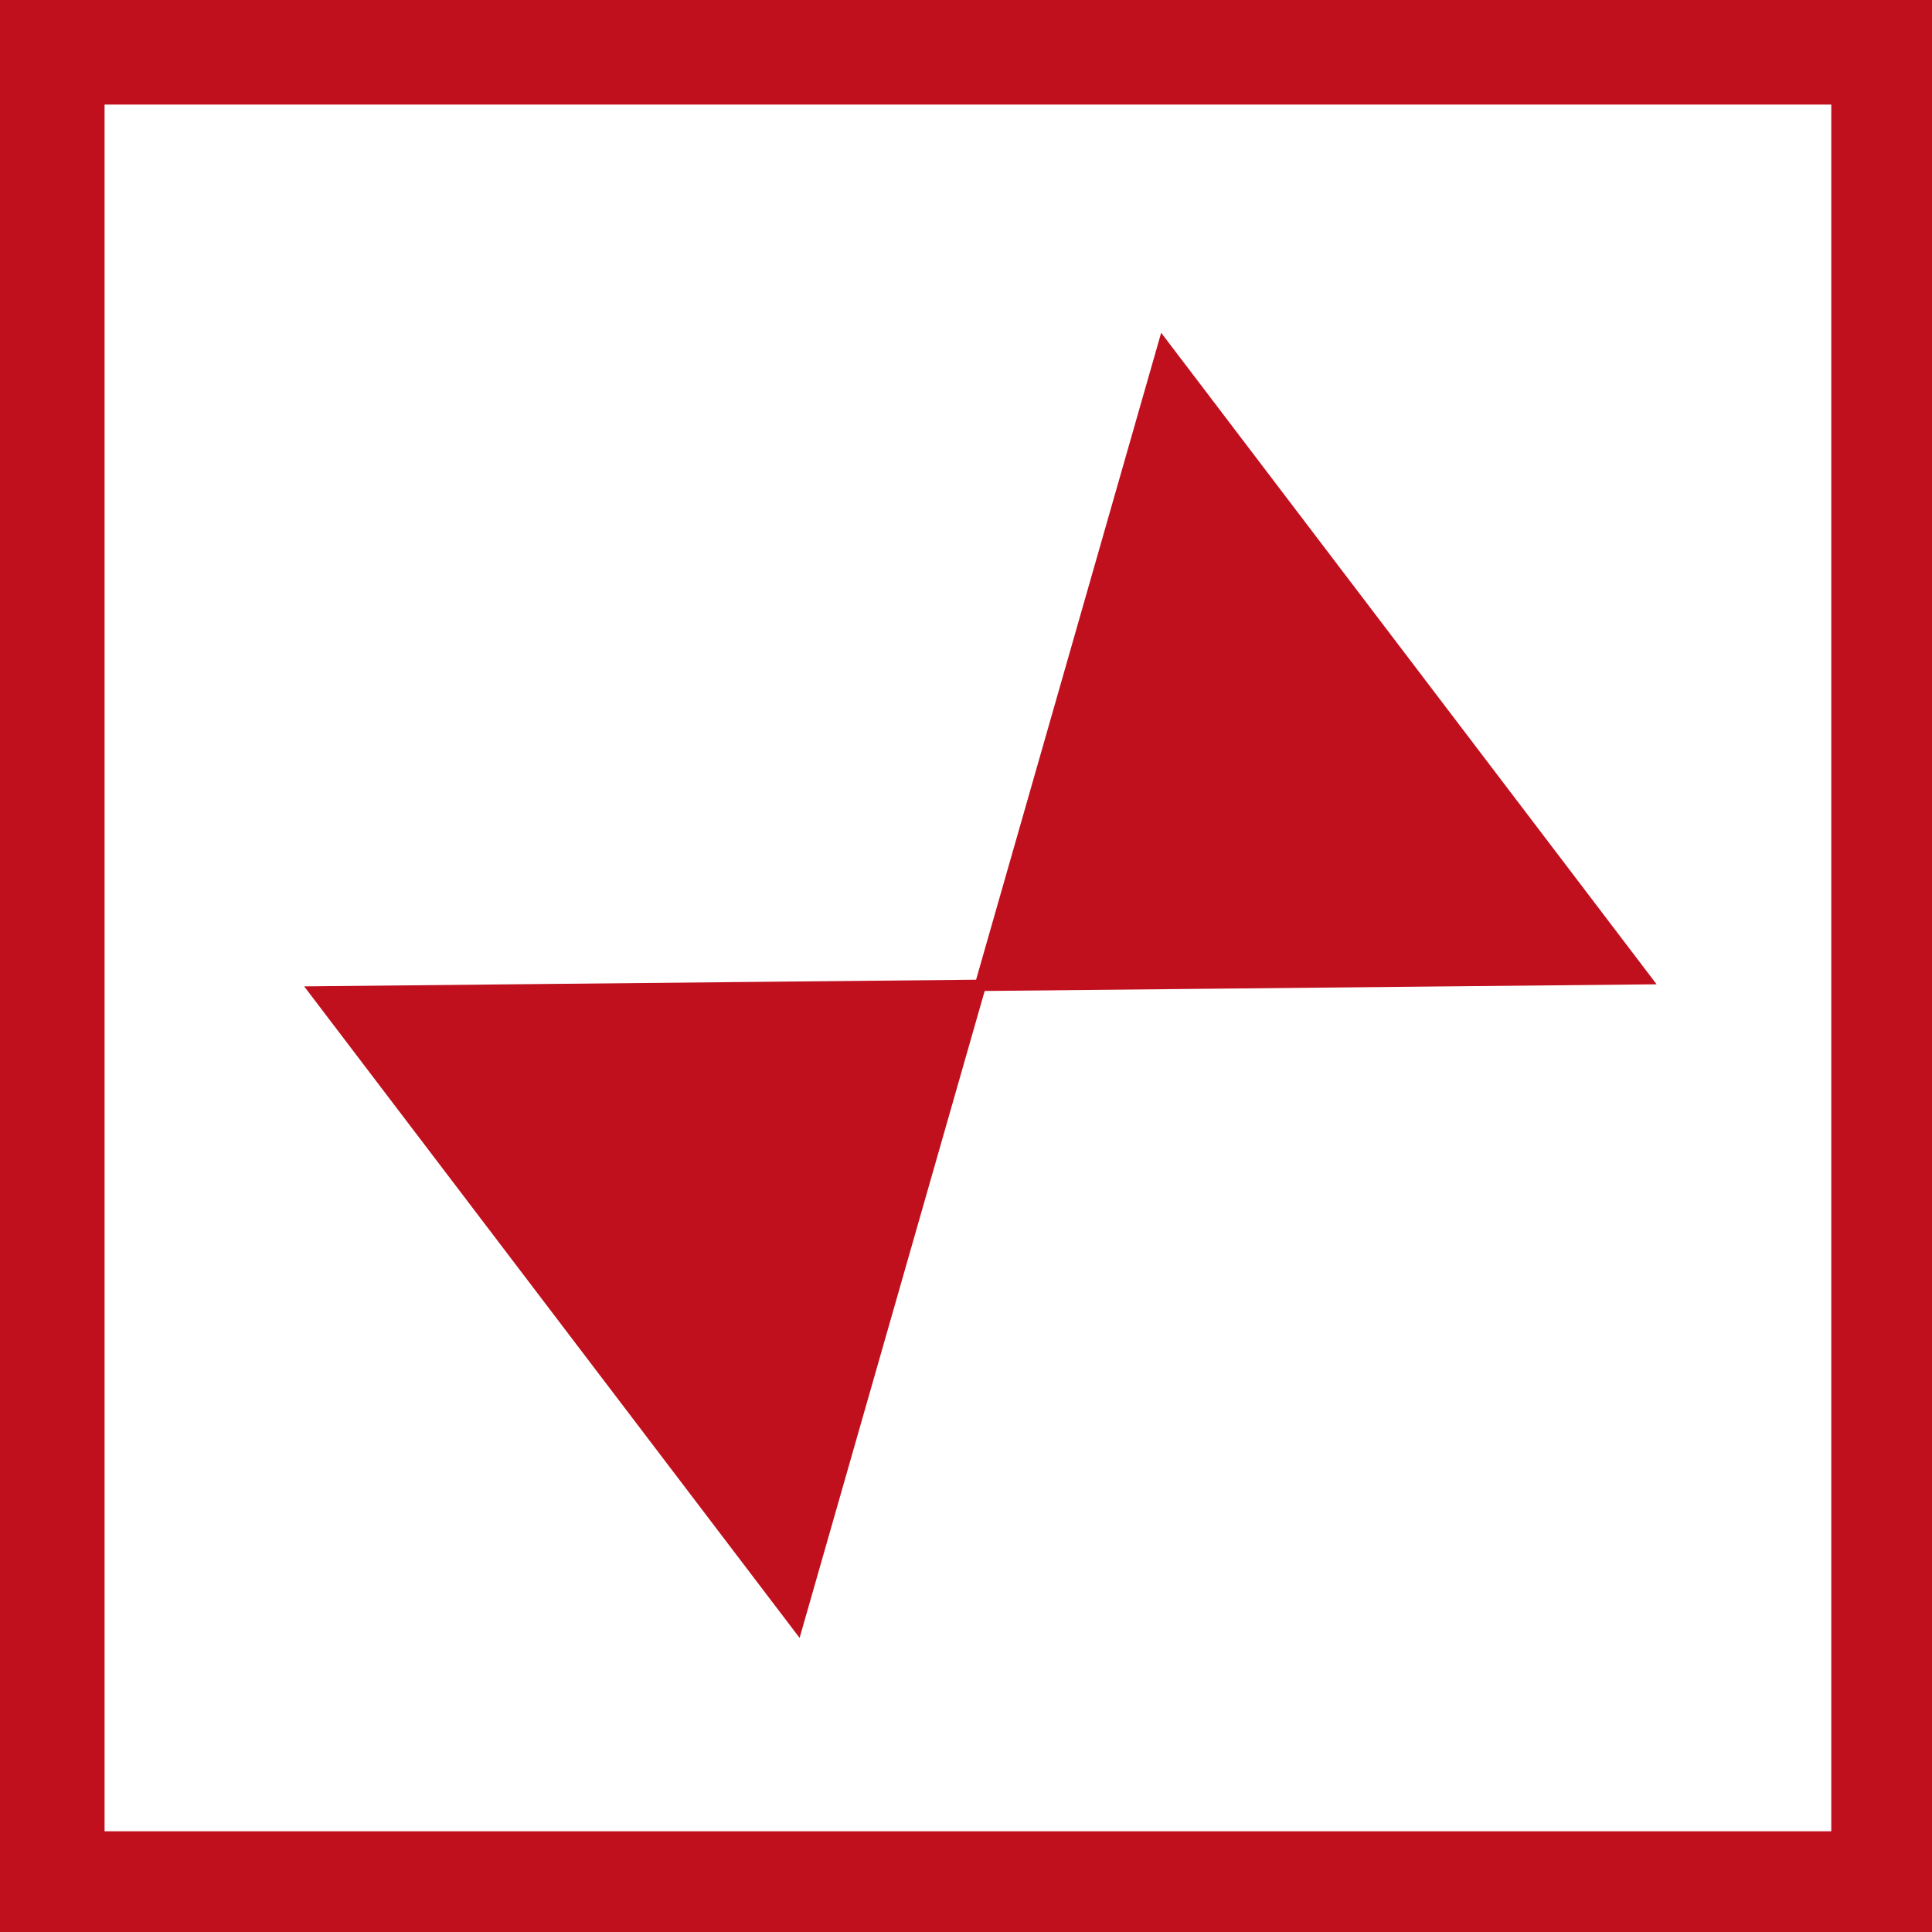
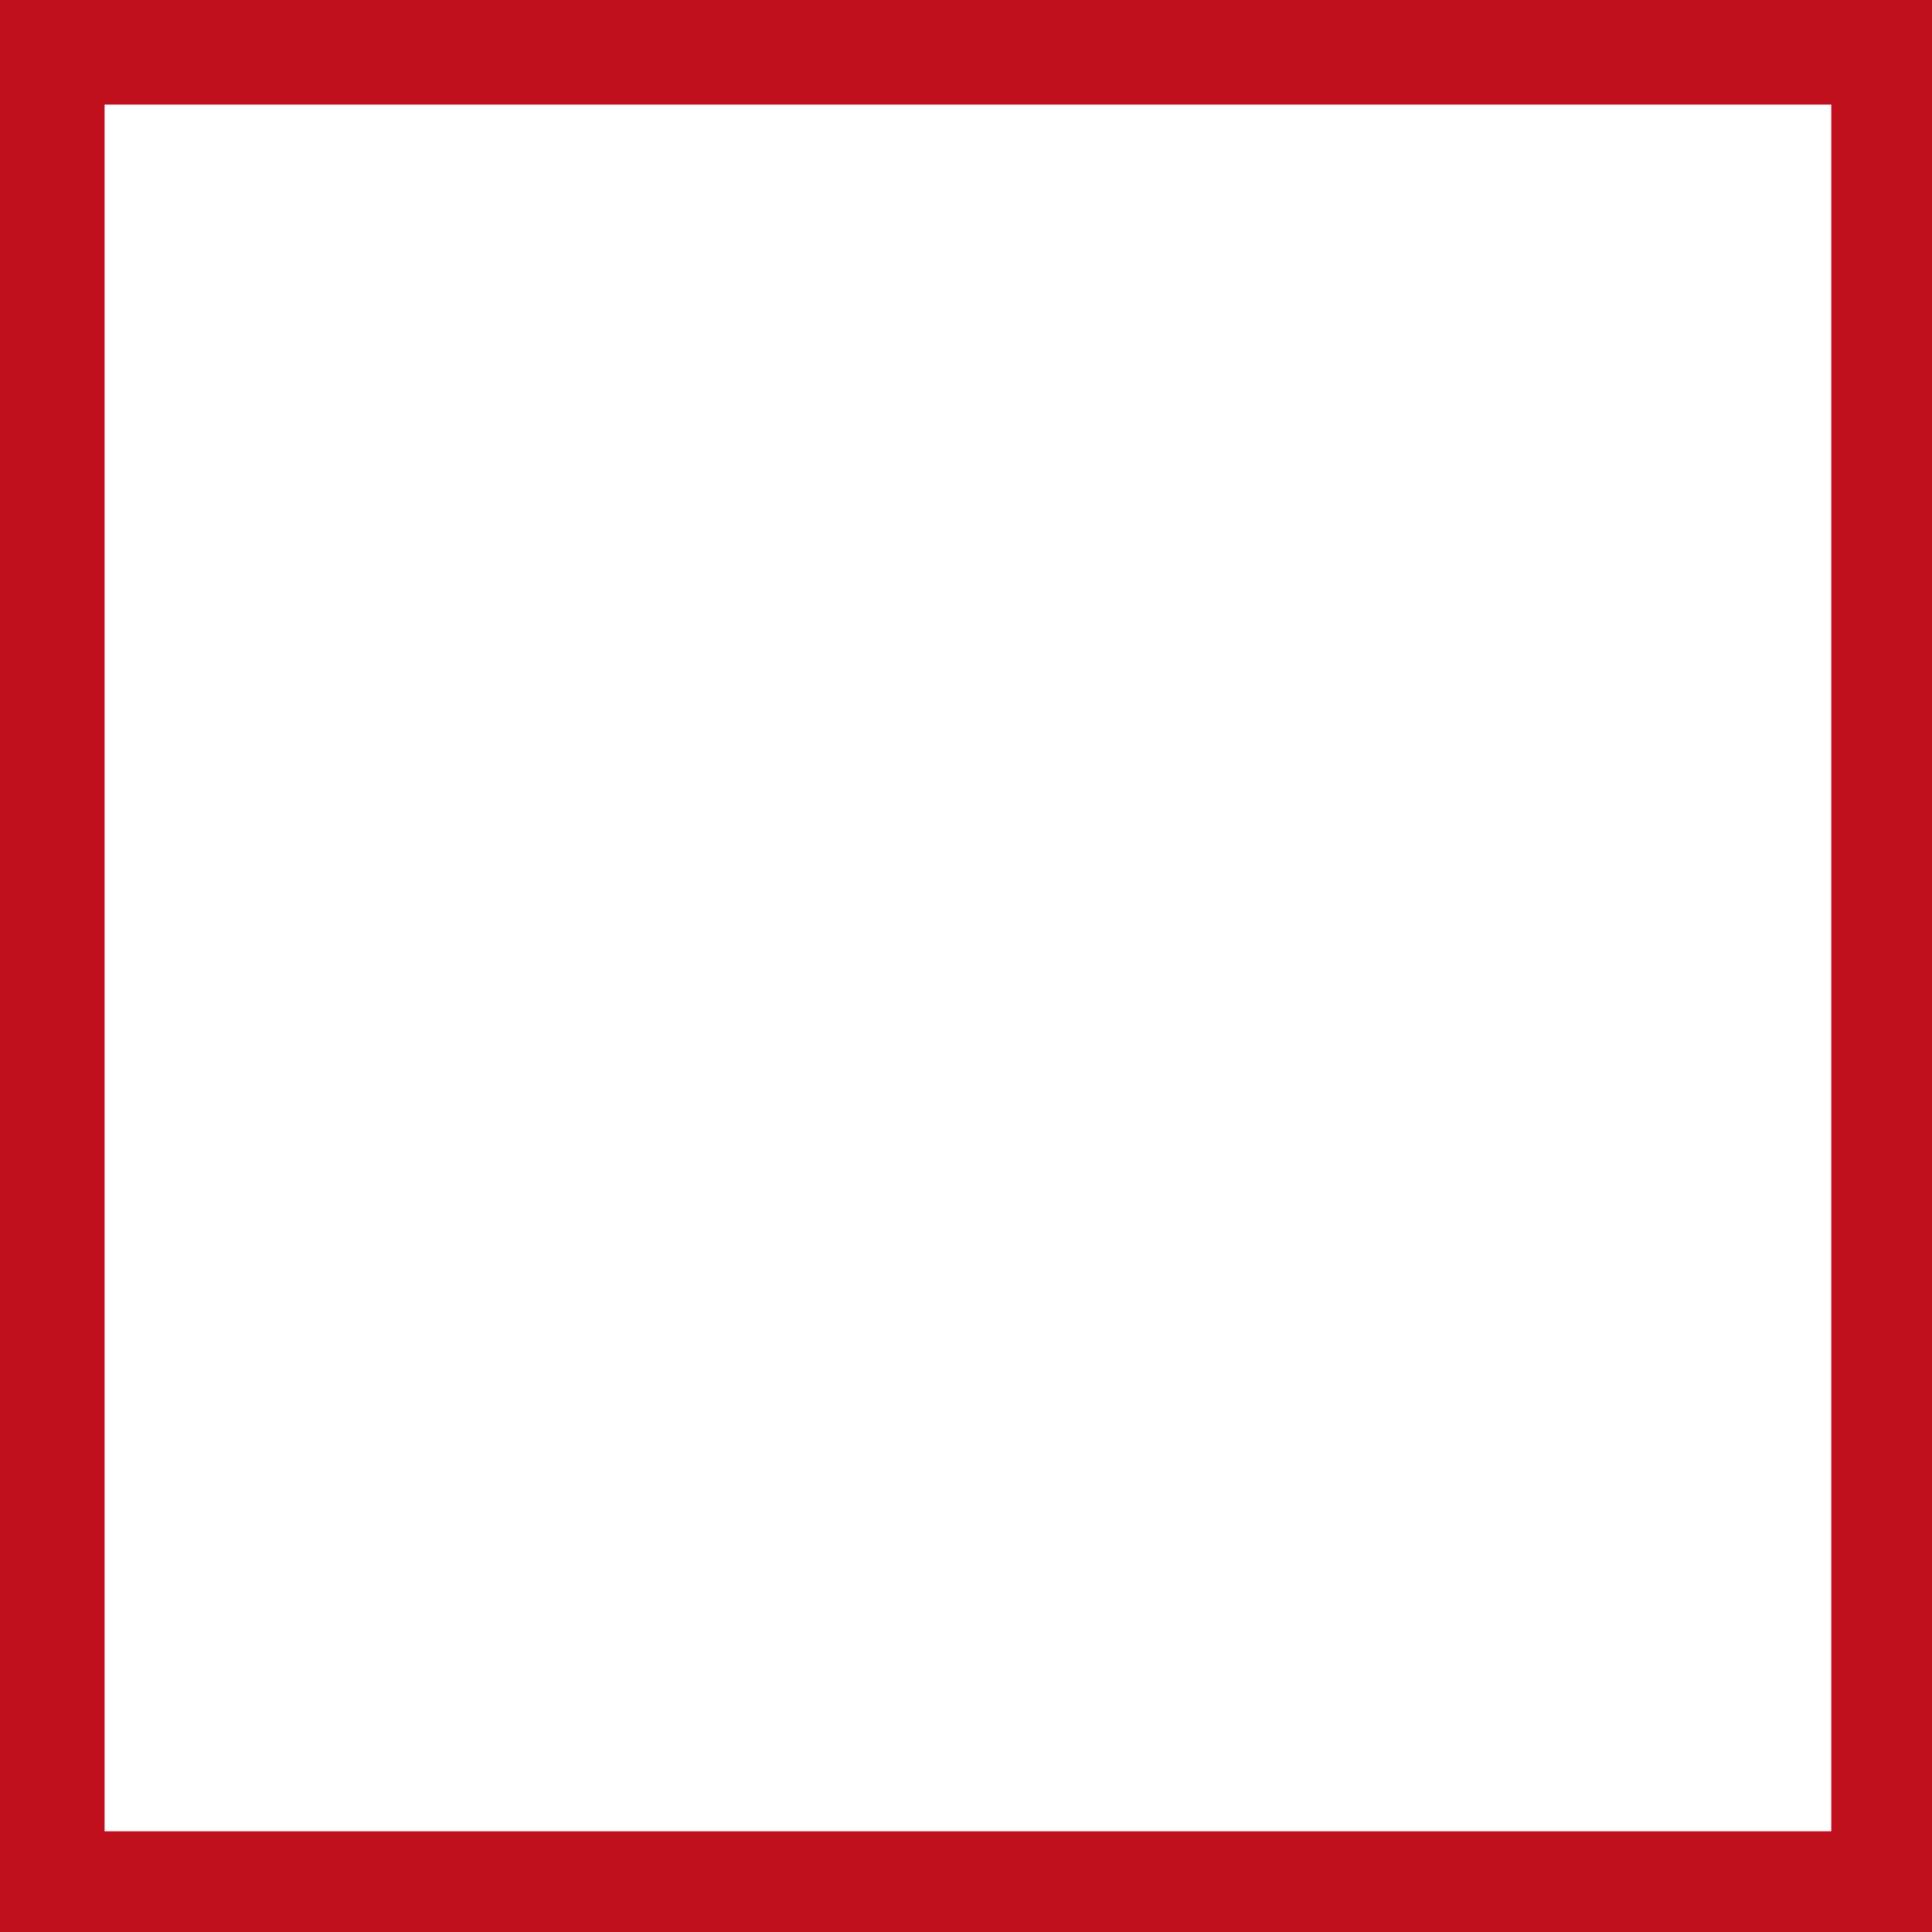
<svg xmlns="http://www.w3.org/2000/svg" xmlns:ns1="http://sodipodi.sourceforge.net/DTD/sodipodi-0.dtd" xmlns:ns2="http://www.inkscape.org/namespaces/inkscape" version="1.0" width="64" height="64" viewBox="0 0 512 512" preserveAspectRatio="xMidYMid" id="svg8" ns1:docname="favicon.svg" ns2:version="1.2.2 (732a01da63, 2022-12-09)" ns2:export-filename="favicon64.png" ns2:export-xdpi="96" ns2:export-ydpi="96">
  <defs id="defs12" />
  <ns1:namedview id="namedview10" pagecolor="#ffffff" bordercolor="#000000" borderopacity="0.25" ns2:showpageshadow="2" ns2:pageopacity="0.0" ns2:pagecheckerboard="0" ns2:deskcolor="#d1d1d1" ns2:document-units="pt" showgrid="false" ns2:zoom="9.8817513" ns2:cx="32.534719" ns2:cy="31.978137" ns2:window-width="1920" ns2:window-height="1017" ns2:window-x="-8" ns2:window-y="-8" ns2:window-maximized="1" ns2:current-layer="layer1" />
  <g ns2:groupmode="layer" id="layer1" ns2:label="Logo VAM" transform="matrix(1.338,0,0,1.338,-86.018,-86.018)">
    <rect style="fill:none;fill-opacity:1;stroke:#c0101e;stroke-width:21;stroke-linecap:square;stroke-linejoin:miter;stroke-miterlimit:7.5;stroke-dasharray:none;stroke-opacity:1;paint-order:markers stroke fill" id="rect3511" width="363" height="363" x="74.5" y="74.5" />
-     <path style="fill:#c0101e;fill-opacity:1;stroke:#c0101e;stroke-width:2.25;stroke-linecap:square;stroke-linejoin:miter;stroke-miterlimit:7.5;stroke-dasharray:none;stroke-opacity:1;paint-order:markers stroke fill" d="M 294.738,132.665 222.197,386.231 126.783,260.755 390.152,258.141 Z" id="path3567" />
  </g>
</svg>